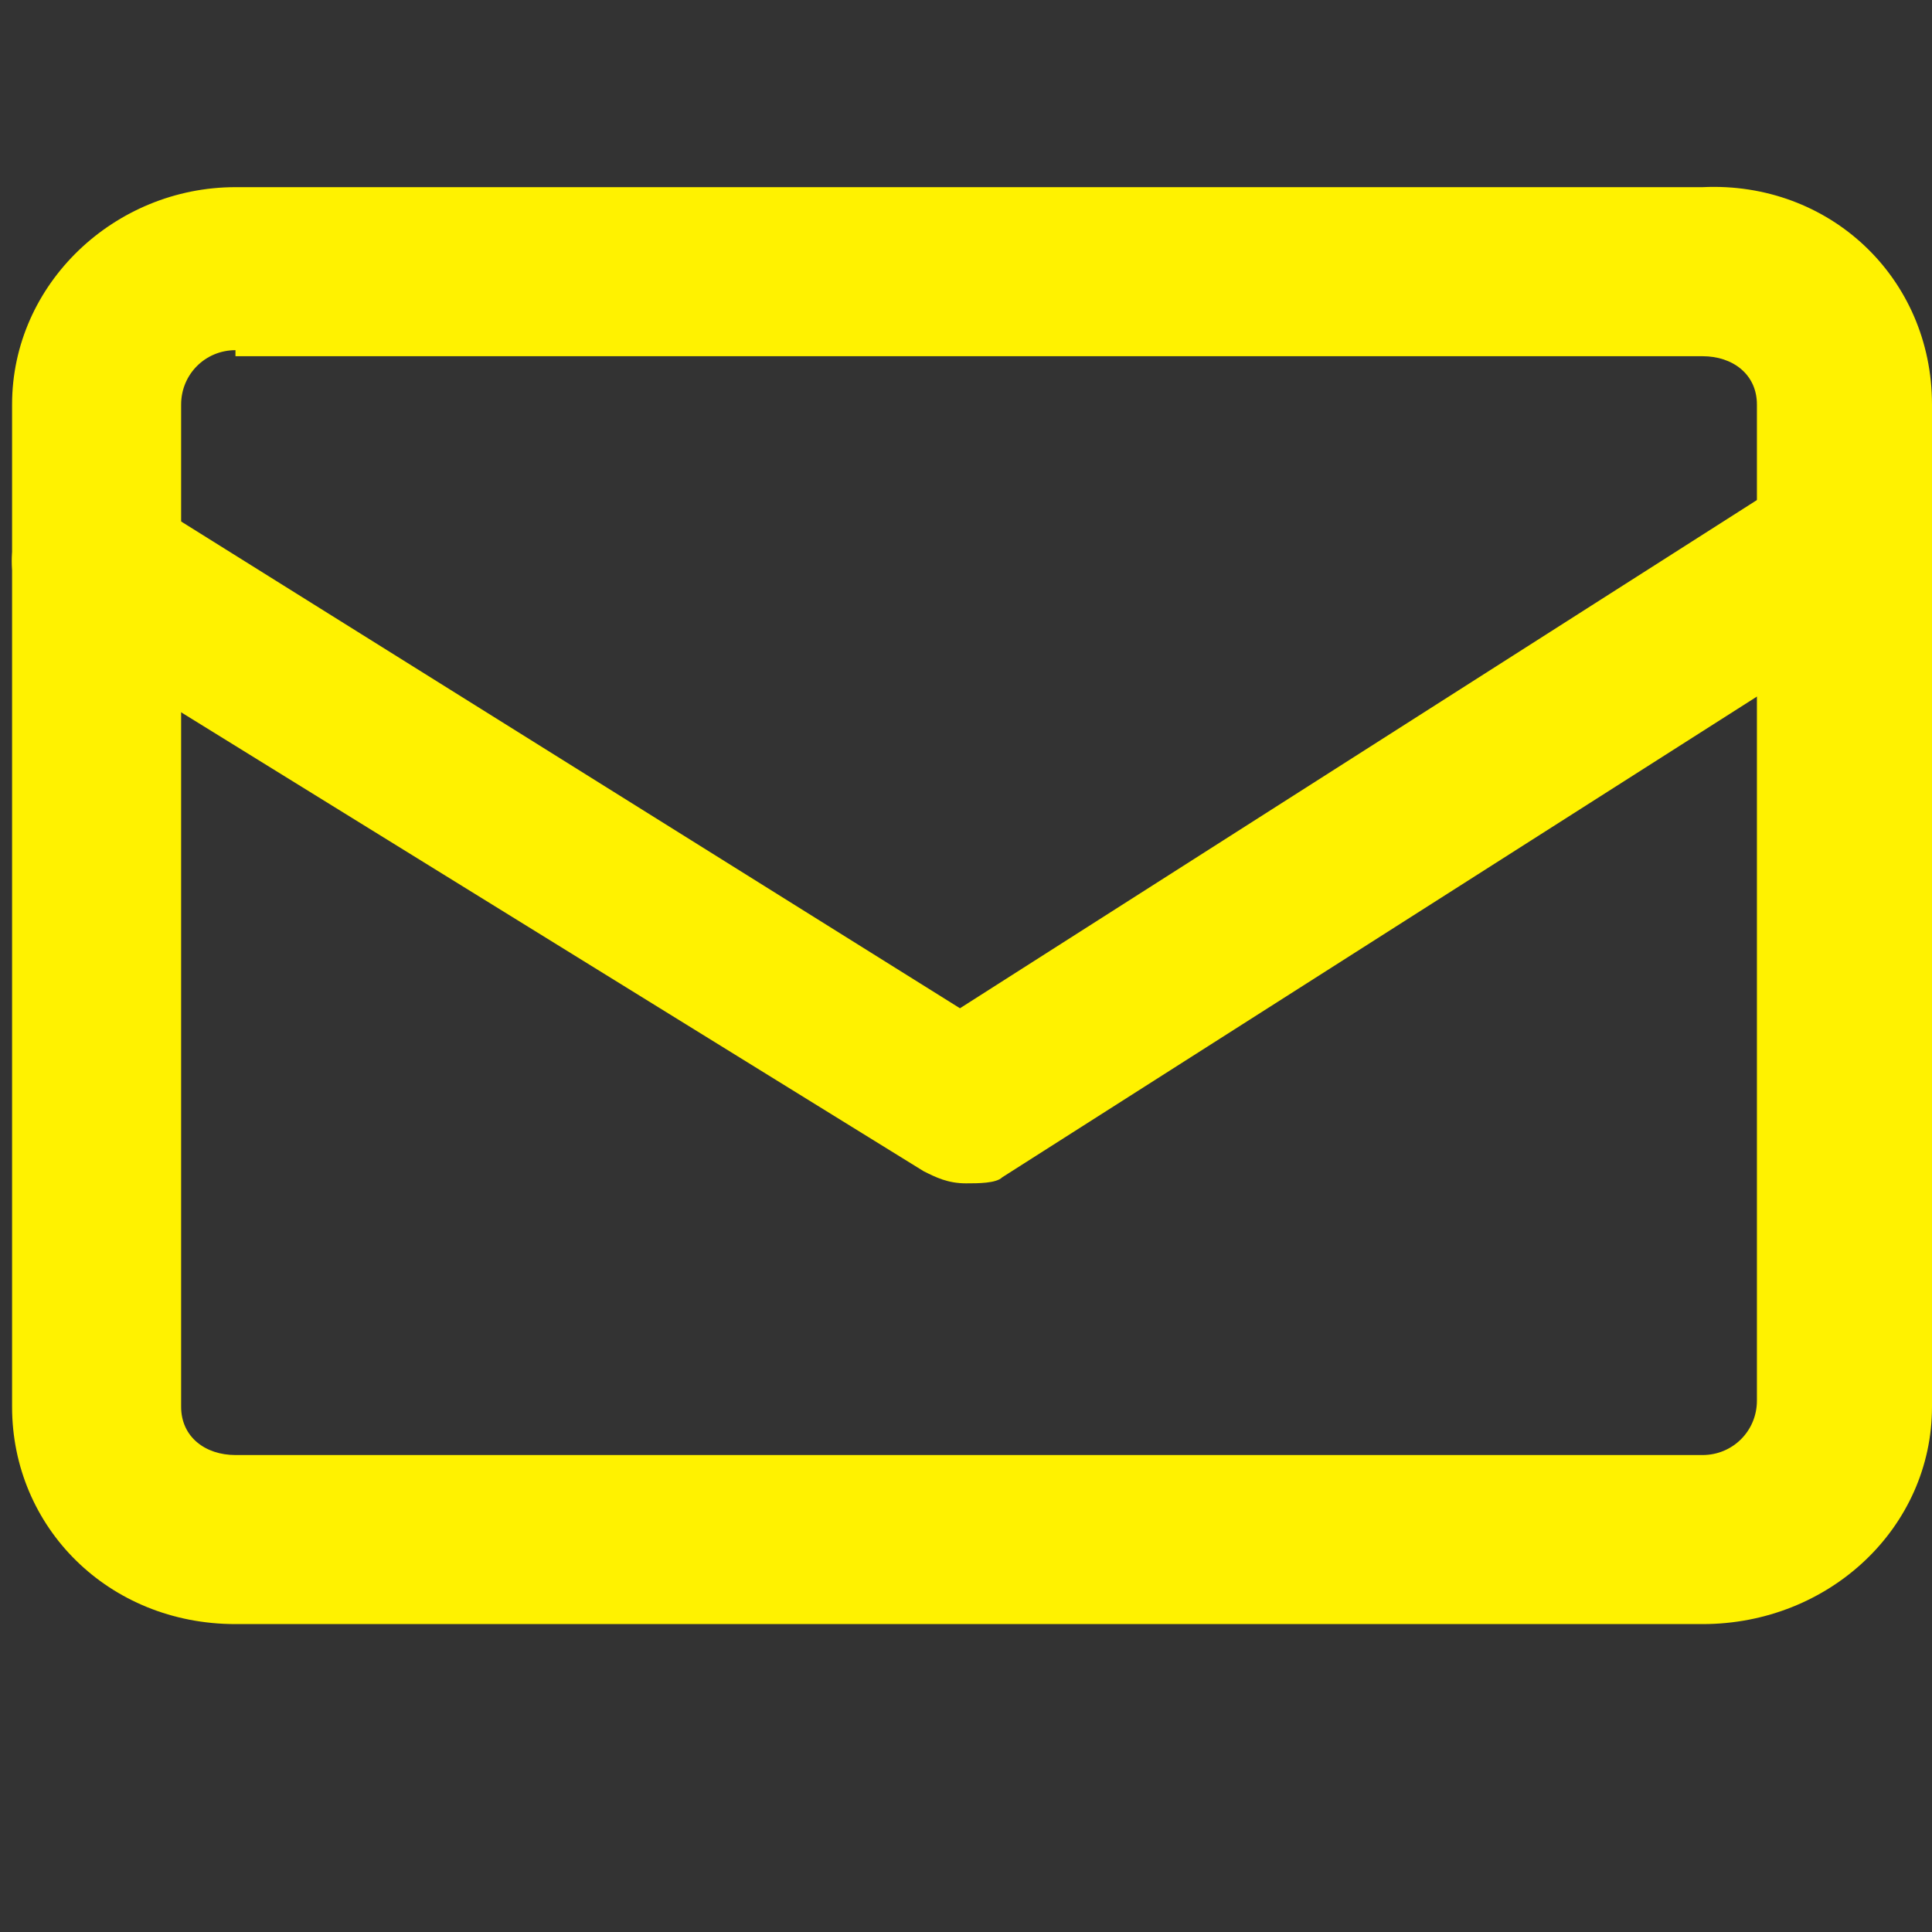
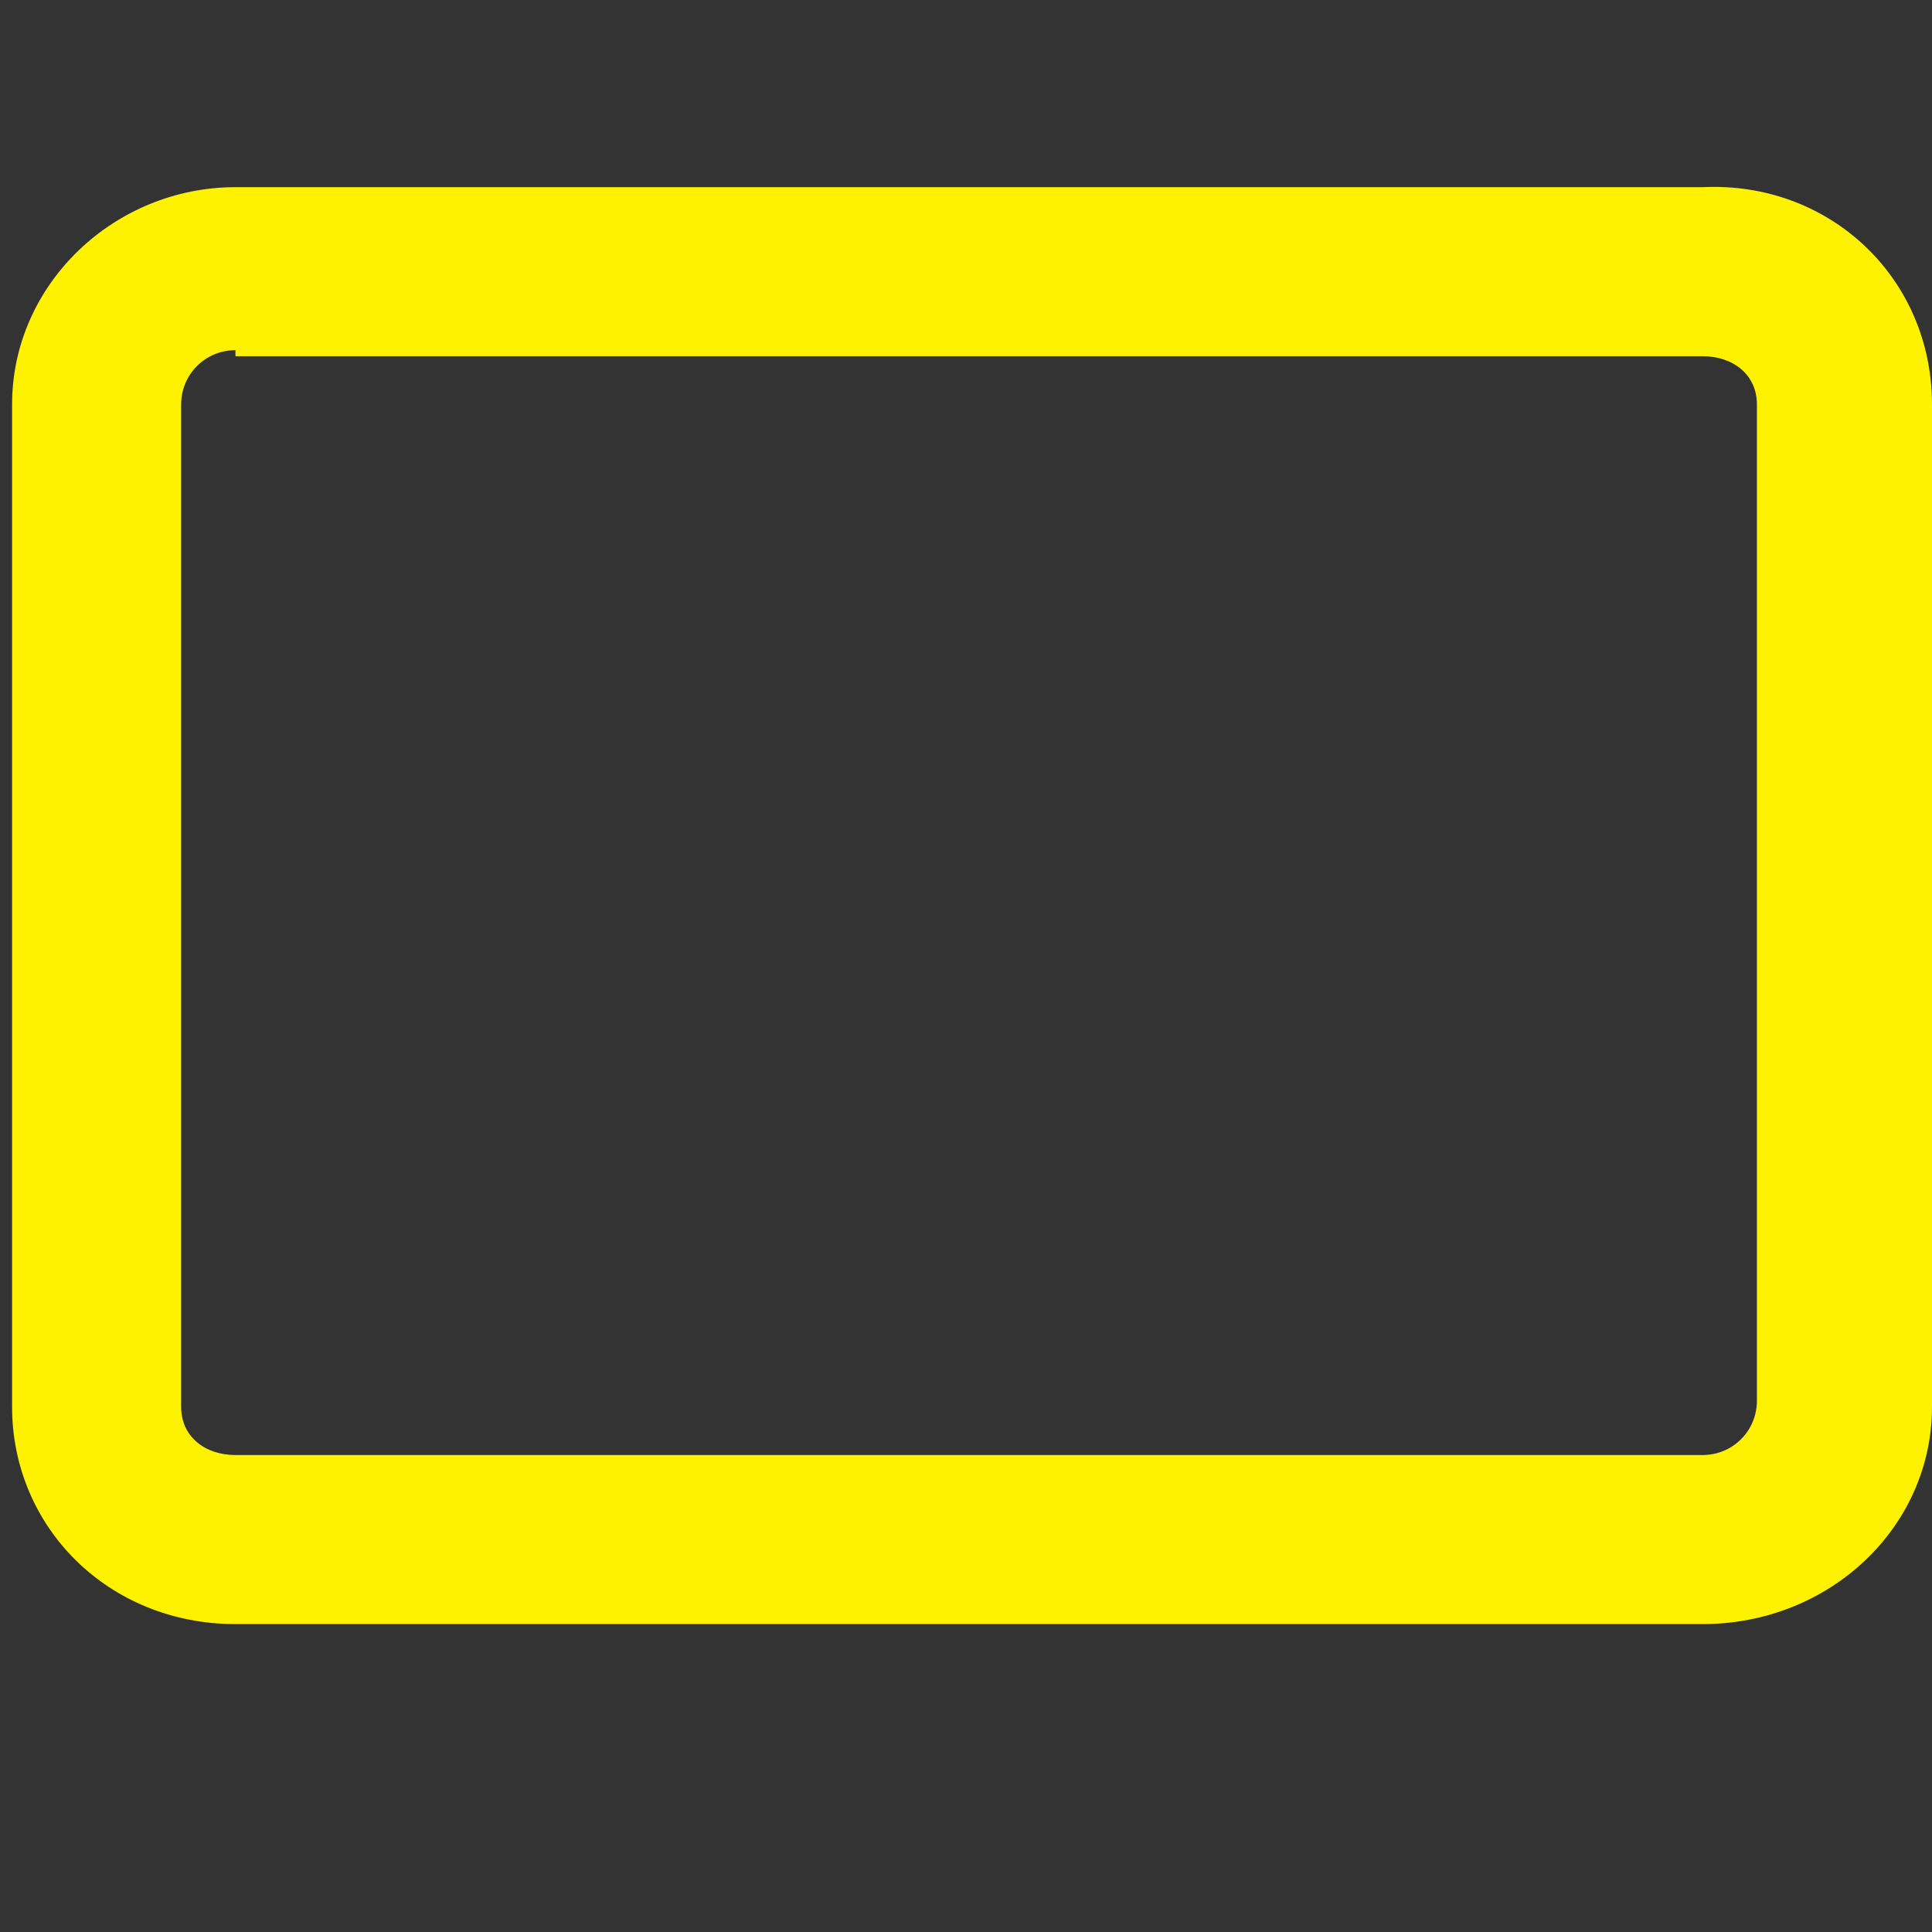
<svg xmlns="http://www.w3.org/2000/svg" version="1.1" x="0px" y="0px" viewBox="0 0 32 32" style="enable-background:new 0 0 32 32;" xml:space="preserve">
  <rect x="0" y="0" width="32" height="32" fill="#333333" stroke="none" />
  <style type="text/css">
	.st0{display:none;}
	.st1{display:inline;}
	.st2{fill:#FFF200;}
</style>
  <g id="disclaimers" class="st0">
    <g class="st1">
      <g>
        <path class="st2" d="M16,0C7.2,0,0,7.2,0,16s7.2,16,16,16s16-7.2,16-16S24.8,0,16,0z M16,29.1C8.8,29.1,2.9,23.2,2.9,16     S8.8,2.9,16,2.9S29.1,8.8,29.1,16S23.2,29.1,16,29.1z" />
        <path class="st2" d="M16,6.8c-1.1,0-1.9,0.9-1.9,1.9s0.9,1.9,1.9,1.9c1.1,0,1.9-0.9,1.9-1.9C17.9,7.7,17.1,6.8,16,6.8z" />
        <path class="st2" d="M16,13.6c-0.8,0-1.5,0.7-1.5,1.5v8.7c0,0.8,0.7,1.5,1.5,1.5s1.5-0.7,1.5-1.5V15C17.5,14.2,16.8,13.6,16,13.6     z" />
      </g>
    </g>
  </g>
  <g id="privacy" class="st0">
    <g class="st1">
      <g id="Layer_2_1_">
-         <path class="st2" d="M24.5,32h-17c-2.2,0-4-1.6-4-3.6V15.1c0-1.7,1.5-3.6,4.7-3.6h17.1c1.6,0,3.3,1.8,3.3,3.6v13.3     C28.4,30.4,26.7,32,24.5,32z M8.2,14.1c-0.4,0-1.8,0.1-1.8,1v13.3c0,0.6,0.5,1,1.1,1h17c0.6,0,1.1-0.4,1.1-1V15.1     c0-0.5-0.4-0.9-0.6-1H8.2z M25.2,14.1L25.2,14.1L25.2,14.1z M25,14L25,14L25,14z" />
-         <path class="st2" d="M22,13.6c-0.8,0-1.4-0.6-1.4-1.3V6.7c0-2.3-2.1-4.1-4.6-4.1s-4.6,1.8-4.6,4.1v5.6c0,0.7-0.6,1.3-1.4,1.3     c-0.8,0-1.4-0.6-1.4-1.3V6.7C8.5,3,11.9,0,16,0s7.4,3,7.4,6.7v5.6C23.4,13,22.8,13.6,22,13.6z" />
-       </g>
+         </g>
      <path class="st2" d="M12.7,24.3c-0.4,0-0.7-0.2-1-0.4c-0.6-0.6-0.7-1.6-0.2-2.3l6.5-2c0.6-0.6,1.6-0.7,2.3-0.2s0.7,1.6,0.2,2.3    l-6.4,2C13.7,24.2,13.2,24.3,12.7,24.3z" />
    </g>
  </g>
  <g id="copyright" class="st0">
    <g id="Layer_4" class="st1">
      <g>
        <g>
          <g>
            <path class="st2" d="M16,0C7.2,0,0,7.2,0,16s7.2,16,16,16s16-7.1,16-16S24.9,0,16,0z M16,28.7C9,28.7,3.3,23,3.3,16       S9,3.3,16,3.3S28.7,9,28.7,16S23,28.7,16,28.7z" />
            <path class="st2" d="M19.4,20.6c-1,0.8-2.3,1.3-3.7,1.3c-3.3,0-5.9-2.7-5.9-5.9s2.7-5.9,5.9-5.9c1.1,0,2.2,0.3,3.2,0.9       c0.7,0.4,1.6,0.3,2-0.4c0.4-0.7,0.3-1.6-0.4-2c-1.5-0.9-3.1-1.4-4.8-1.4c-4.9,0-8.8,3.9-8.8,8.8s3.9,8.8,8.8,8.8       c2,0,3.9-0.7,5.6-1.9c0.6-0.5,0.7-1.4,0.2-2.1C20.9,20.2,20,20.1,19.4,20.6z" />
          </g>
        </g>
      </g>
    </g>
  </g>
  <g id="letter">
-     <path class="st2" d="M16,19.6c-0.3,0-0.5-0.1-0.7-0.2L0.9,10.5C0.2,10.1,0,9.2,0.4,8.6c0.4-0.7,1.3-0.9,1.9-0.4l13.6,8.5l13.8-8.8   c0.7-0.4,1.5-0.2,1.9,0.4c0.4,0.7,0.2,1.5-0.4,1.9l-14.6,9.3C16.5,19.6,16.2,19.6,16,19.6z" />
    <path class="st2" d="M28.2,26.9H3.9c-2.1,0-3.7-1.6-3.7-3.6V6.7c0-2,1.7-3.6,3.7-3.6h24.3C30.3,3,32,4.6,32,6.7v16.6   C32,25.3,30.3,26.9,28.2,26.9z M3.9,5.8C3.4,5.8,3,6.2,3,6.7v16.6c0,0.5,0.4,0.8,0.9,0.8h24.3c0.5,0,0.9-0.4,0.9-0.9V6.7   c0-0.5-0.4-0.8-0.9-0.8H3.9z" />
  </g>
</svg>